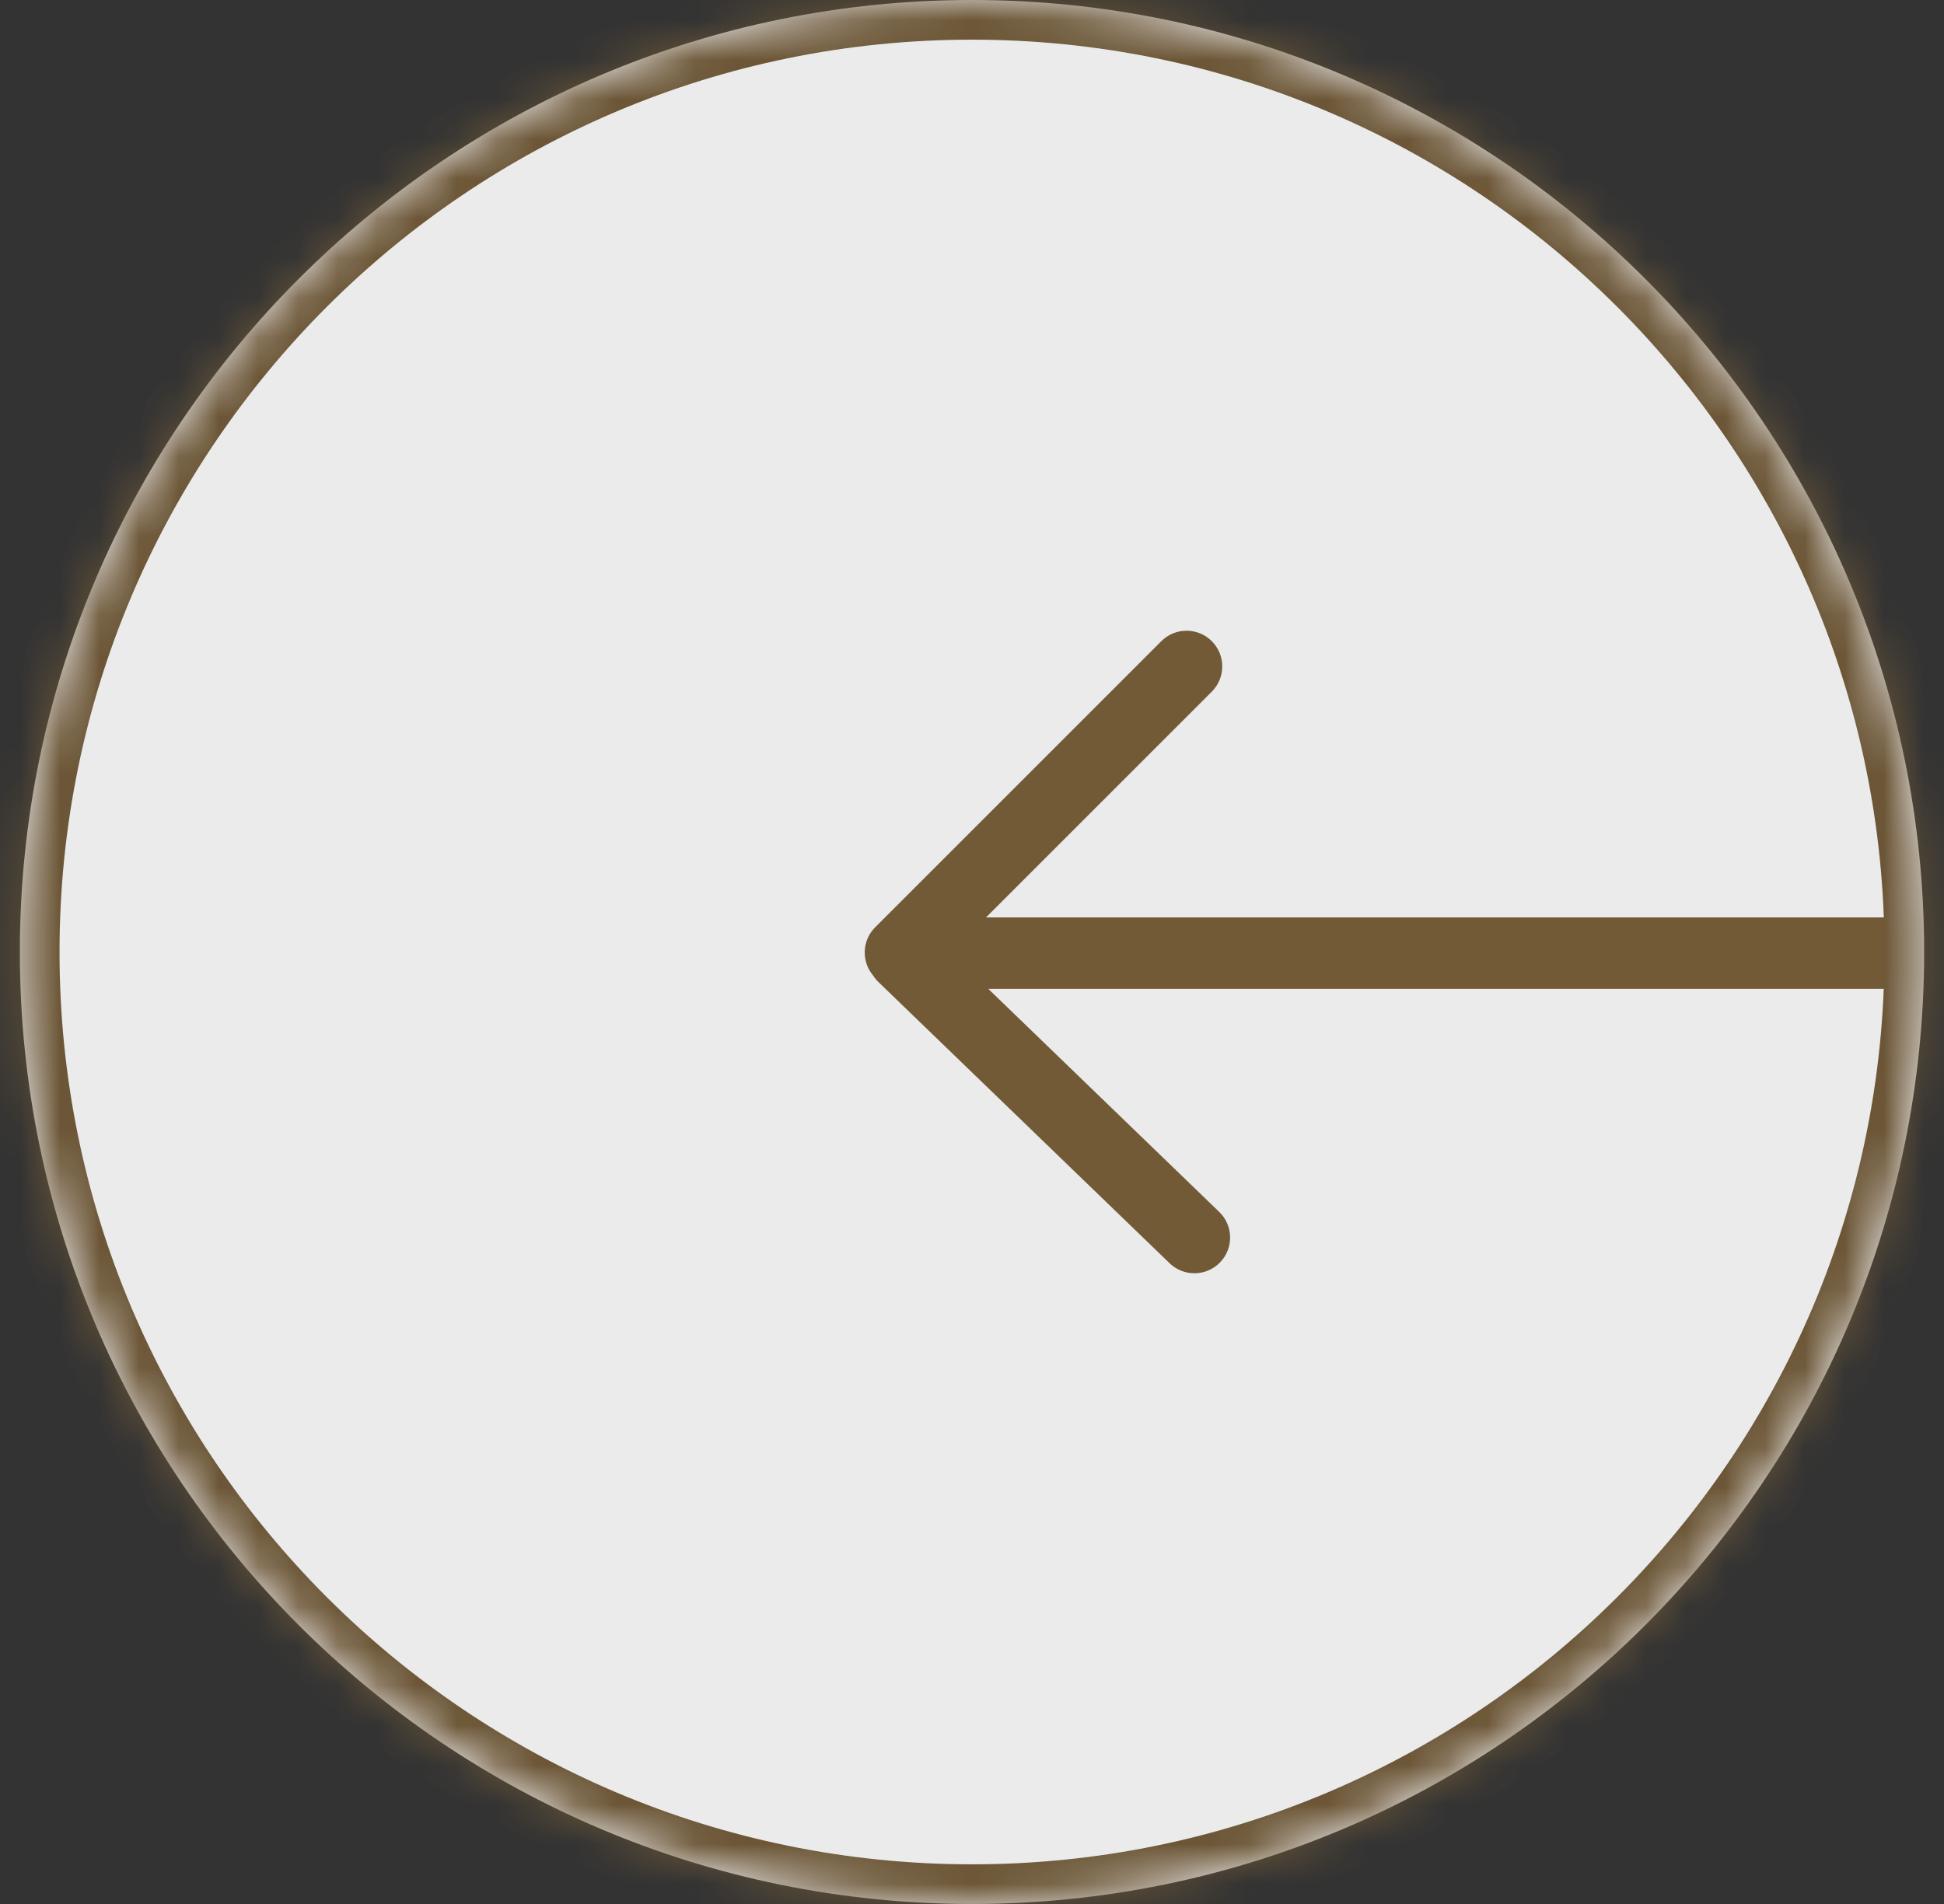
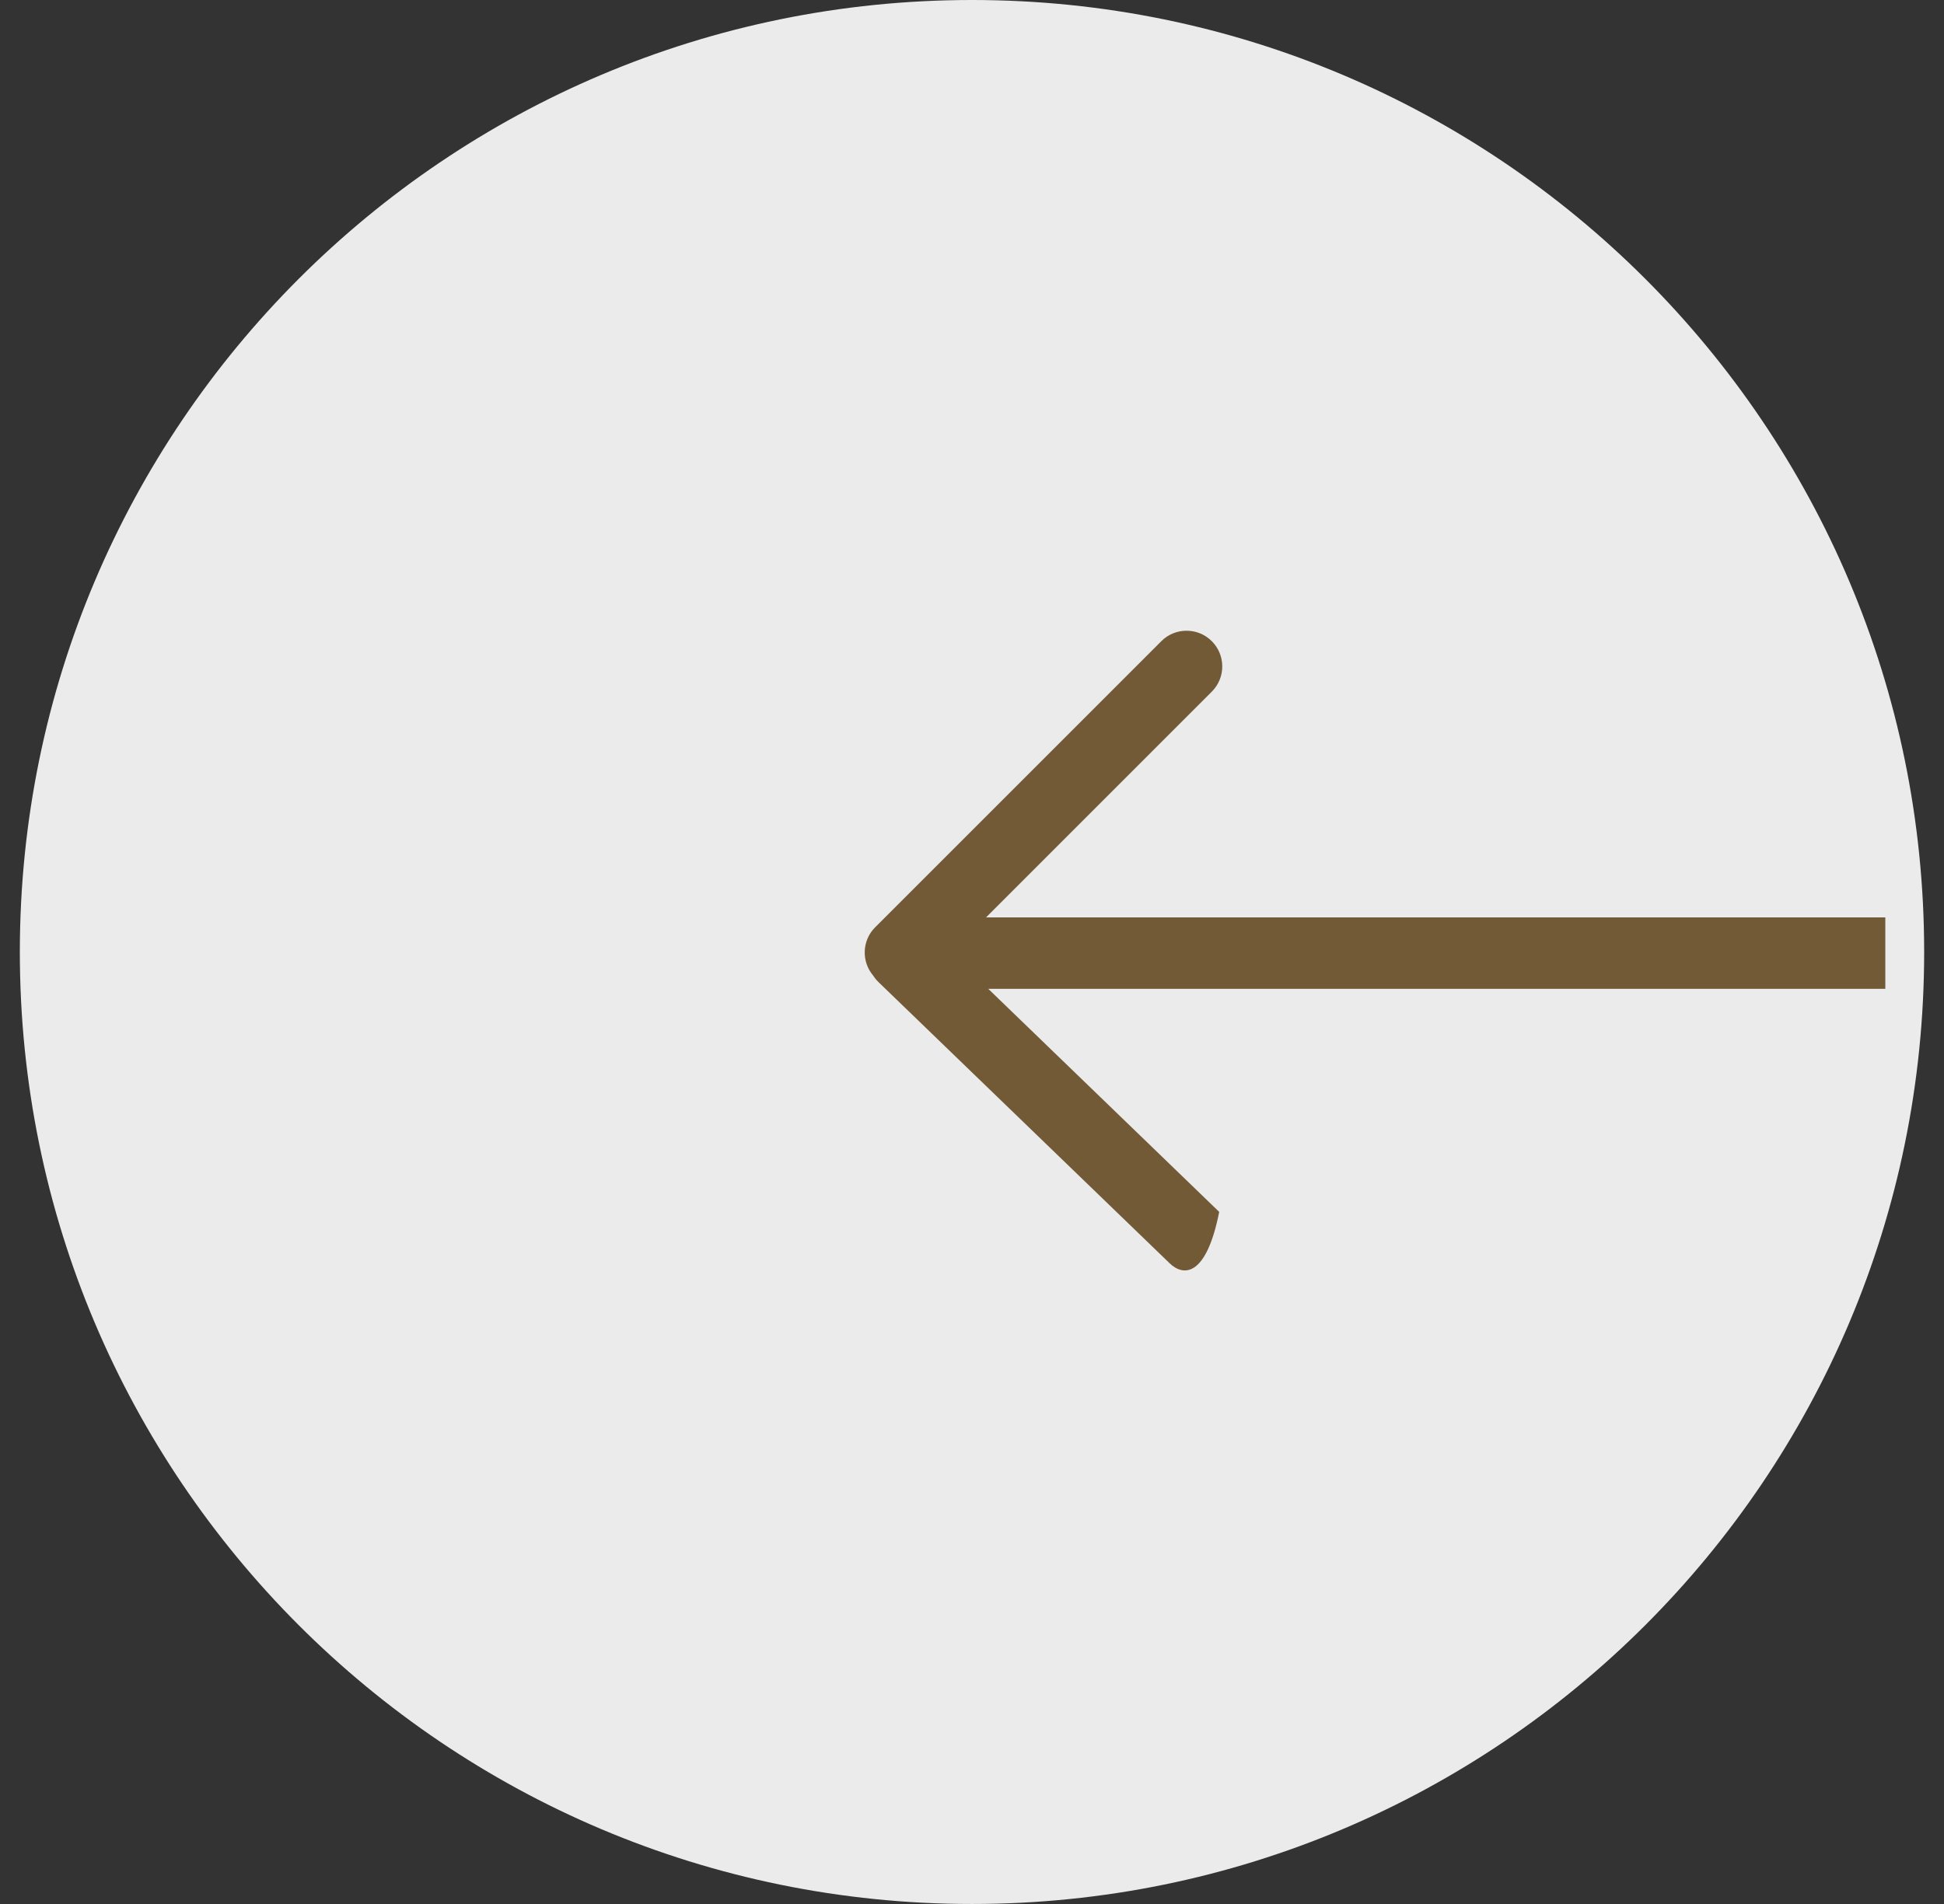
<svg xmlns="http://www.w3.org/2000/svg" width="49" height="48" viewBox="0 0 49 48" fill="none">
  <rect x="0" y="0" width="49" height="48" fill="#333333" stroke="none" />
  <g opacity="0.9">
    <mask id="path-1-inside-1_764_303" fill="white">
-       <path d="M0.5 24C0.5 37.255 11.245 48 24.5 48C37.755 48 48.5 37.255 48.5 24C48.5 10.745 37.755 0 24.5 0C11.245 0 0.5 10.745 0.5 24Z" />
-     </mask>
+       </mask>
    <path d="M0.5 24C0.5 37.255 11.245 48 24.5 48C37.755 48 48.5 37.255 48.5 24C48.5 10.745 37.755 0 24.5 0C11.245 0 0.5 10.745 0.5 24Z" fill="white" />
    <path d="M-0.5 24C-0.5 37.807 10.693 49 24.5 49V47C11.797 47 1.5 36.703 1.5 24H-0.5ZM24.5 49C38.307 49 49.5 37.807 49.5 24H47.5C47.5 36.703 37.203 47 24.5 47V49ZM49.5 24C49.5 10.193 38.307 -1 24.5 -1V1C37.203 1 47.5 11.297 47.5 24H49.5ZM24.5 -1C10.693 -1 -0.5 10.193 -0.5 24H1.5C1.5 11.297 11.797 1 24.5 1V-1Z" fill="#725A37" mask="url(#path-1-inside-1_764_303)" />
  </g>
-   <path fill-rule="evenodd" clip-rule="evenodd" d="M30.544 16.164C30.896 16.516 30.896 17.086 30.544 17.437L24.854 23.128H47.521V24.928H24.909L30.731 30.552C31.089 30.897 31.099 31.467 30.753 31.825C30.408 32.182 29.838 32.192 29.481 31.847L22.144 24.76C22.092 24.71 22.048 24.655 22.011 24.597C21.709 24.243 21.725 23.711 22.059 23.377L29.272 16.164C29.623 15.813 30.193 15.813 30.544 16.164Z" fill="#725A37" />
+   <path fill-rule="evenodd" clip-rule="evenodd" d="M30.544 16.164C30.896 16.516 30.896 17.086 30.544 17.437L24.854 23.128H47.521V24.928H24.909L30.731 30.552C30.408 32.182 29.838 32.192 29.481 31.847L22.144 24.76C22.092 24.71 22.048 24.655 22.011 24.597C21.709 24.243 21.725 23.711 22.059 23.377L29.272 16.164C29.623 15.813 30.193 15.813 30.544 16.164Z" fill="#725A37" />
</svg>